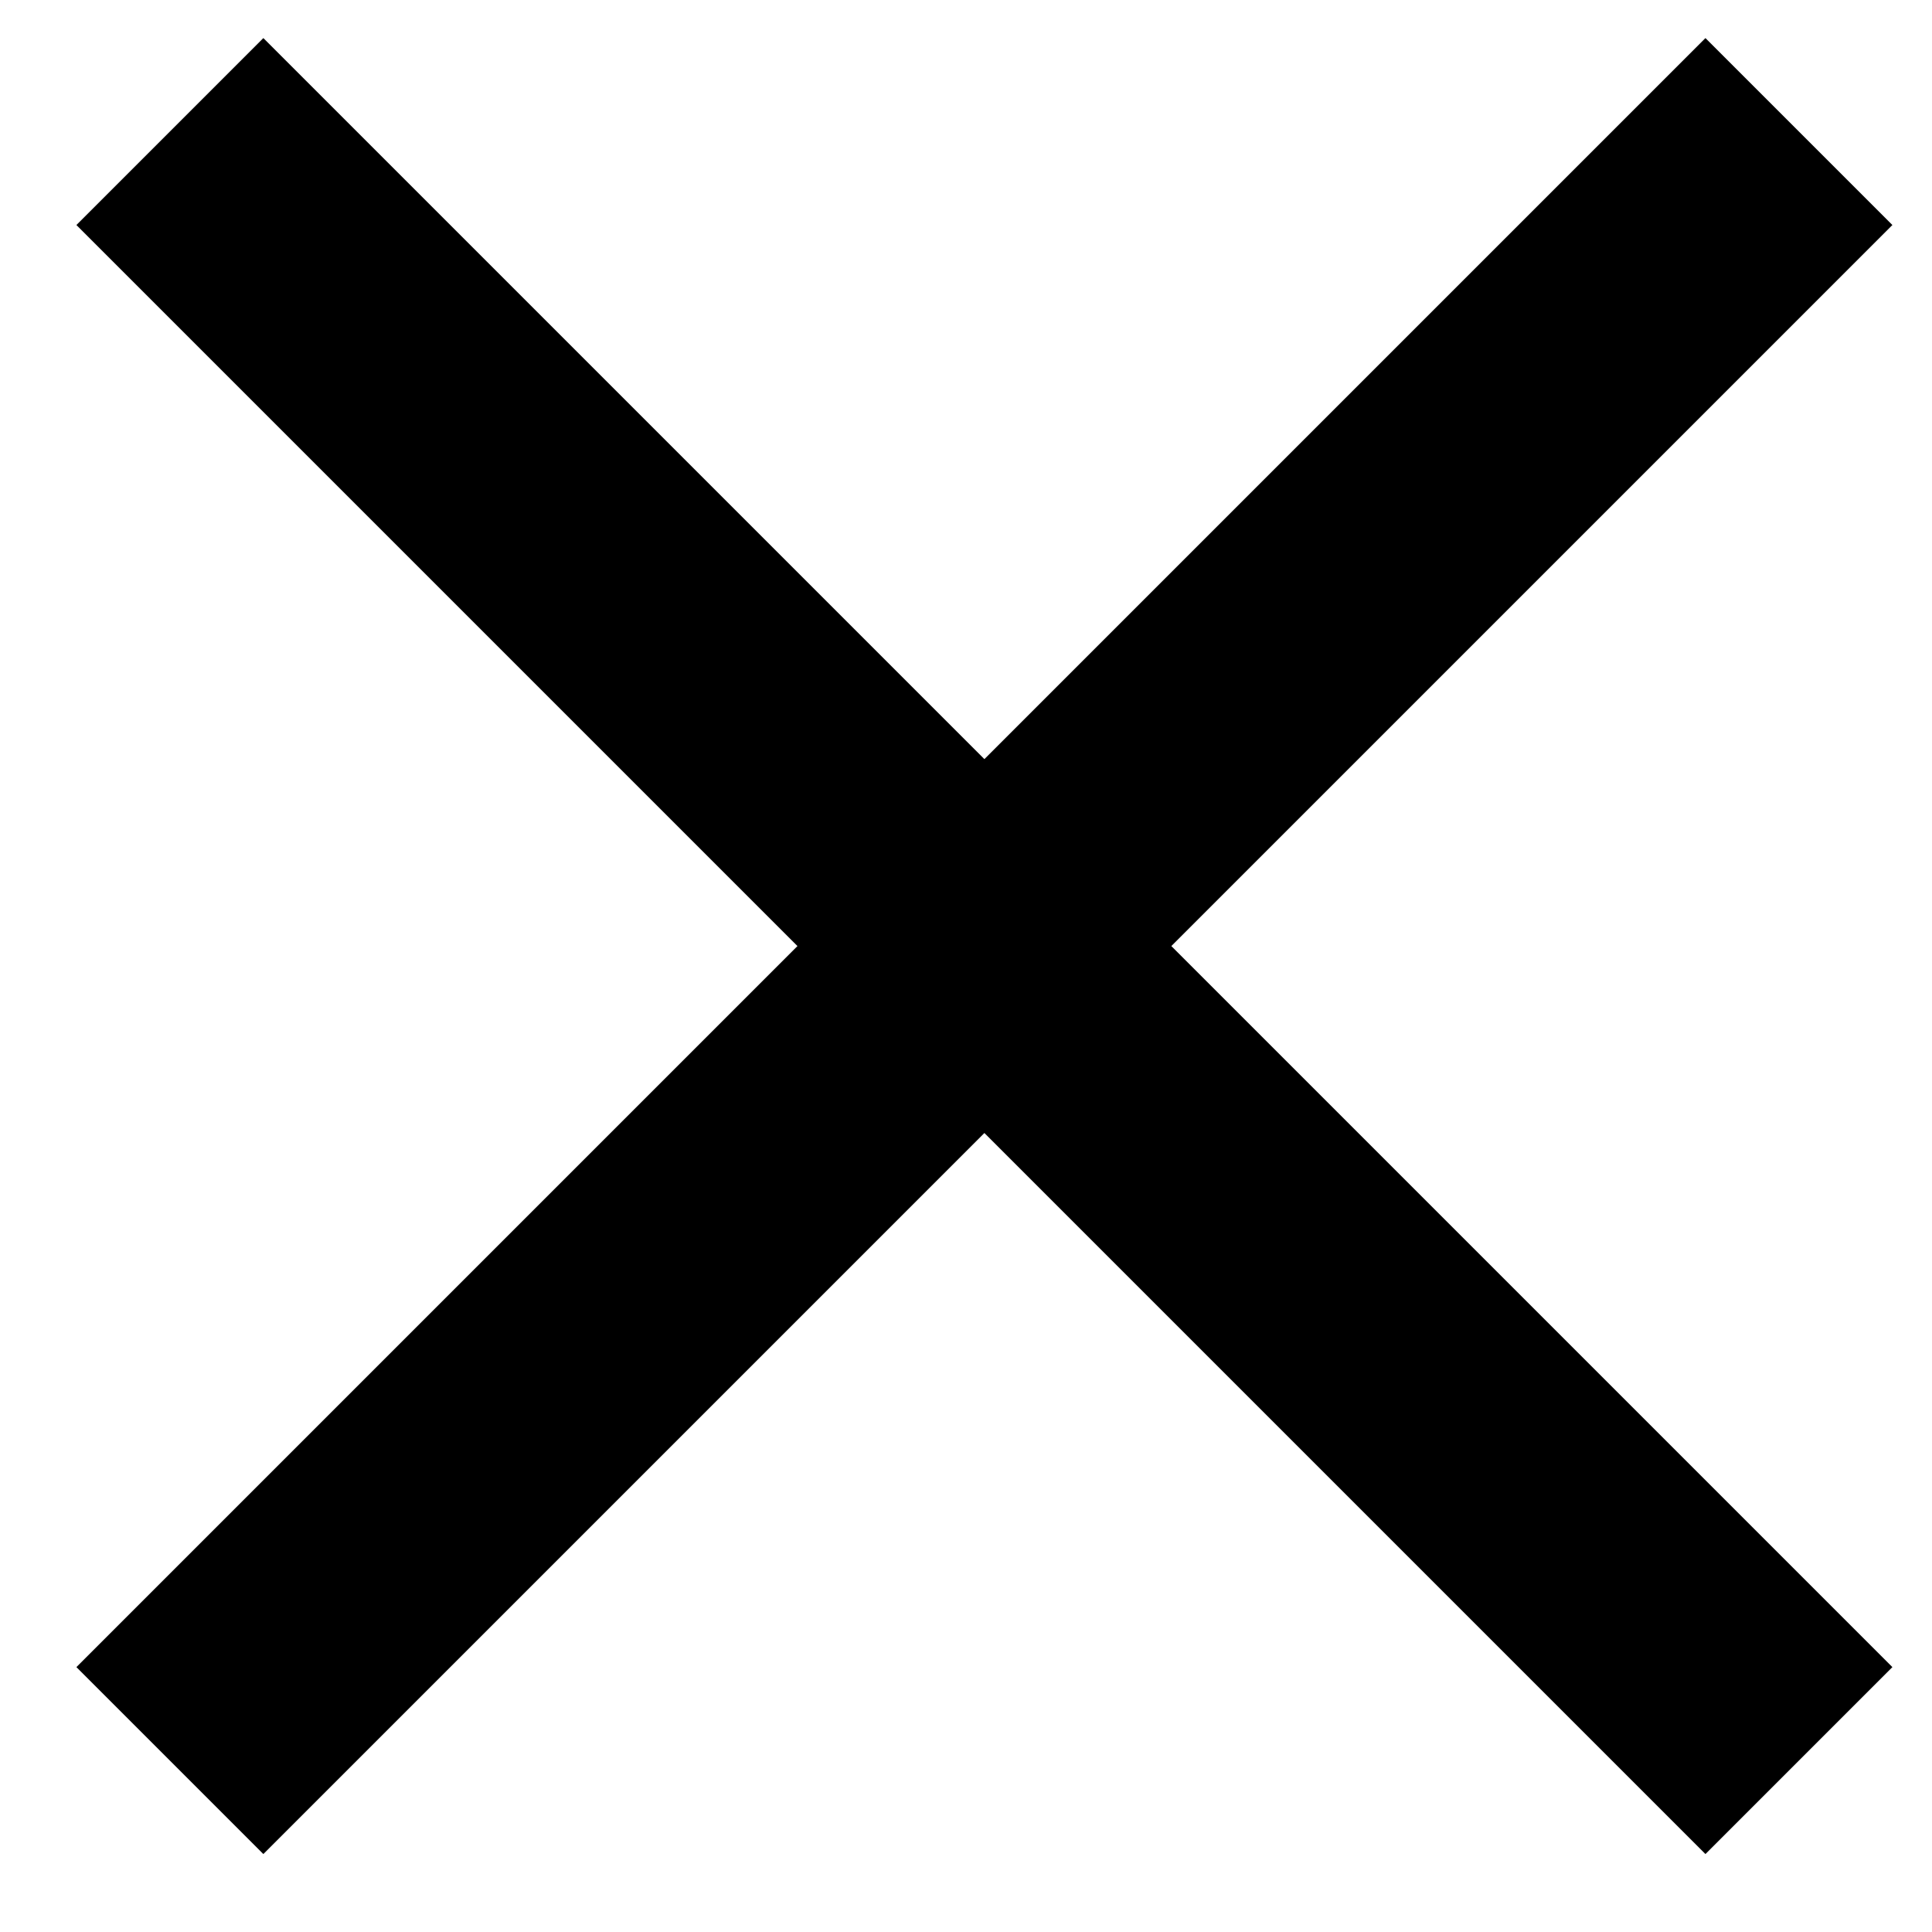
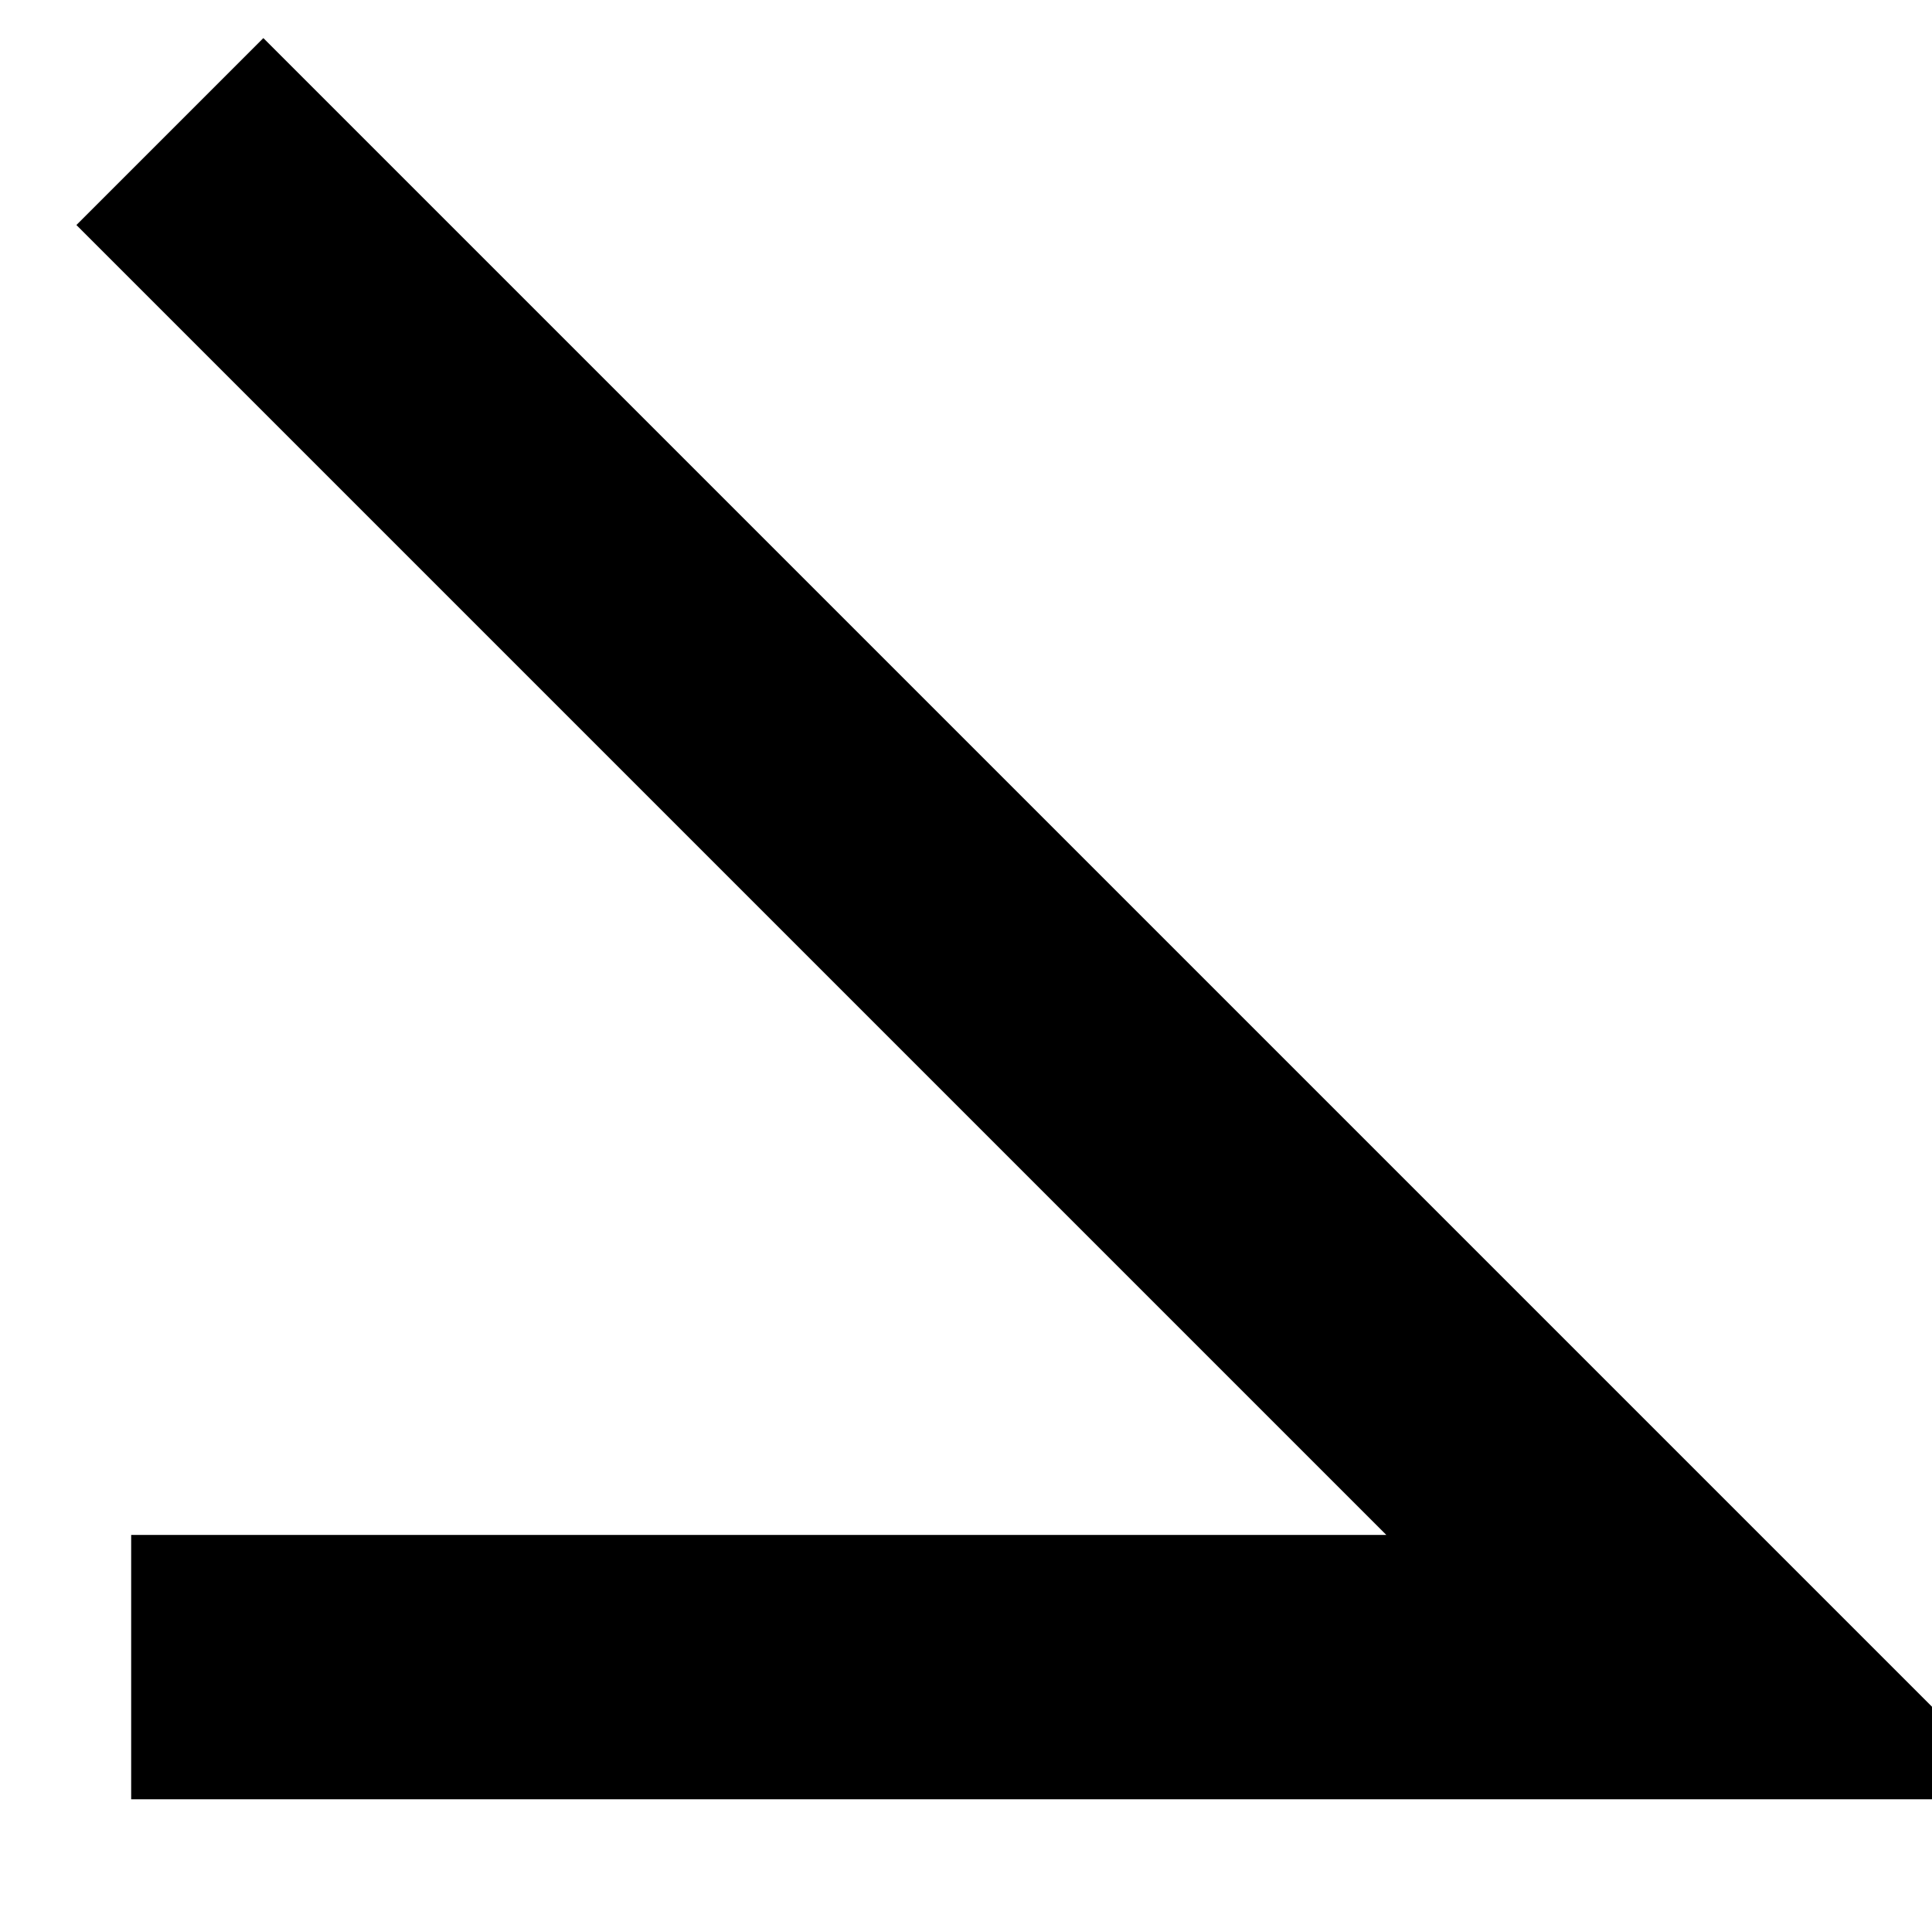
<svg xmlns="http://www.w3.org/2000/svg" width="19" height="19" viewBox="0 0 19 19">
-   <path d="M2.59 2.213l14.182 14.182m0-14.182L2.59 16.395" stroke="#000" stroke-width="2.6" fill="none" stroke-linecap="square" />
+   <path d="M2.59 2.213l14.182 14.182L2.59 16.395" stroke="#000" stroke-width="2.6" fill="none" stroke-linecap="square" />
</svg>